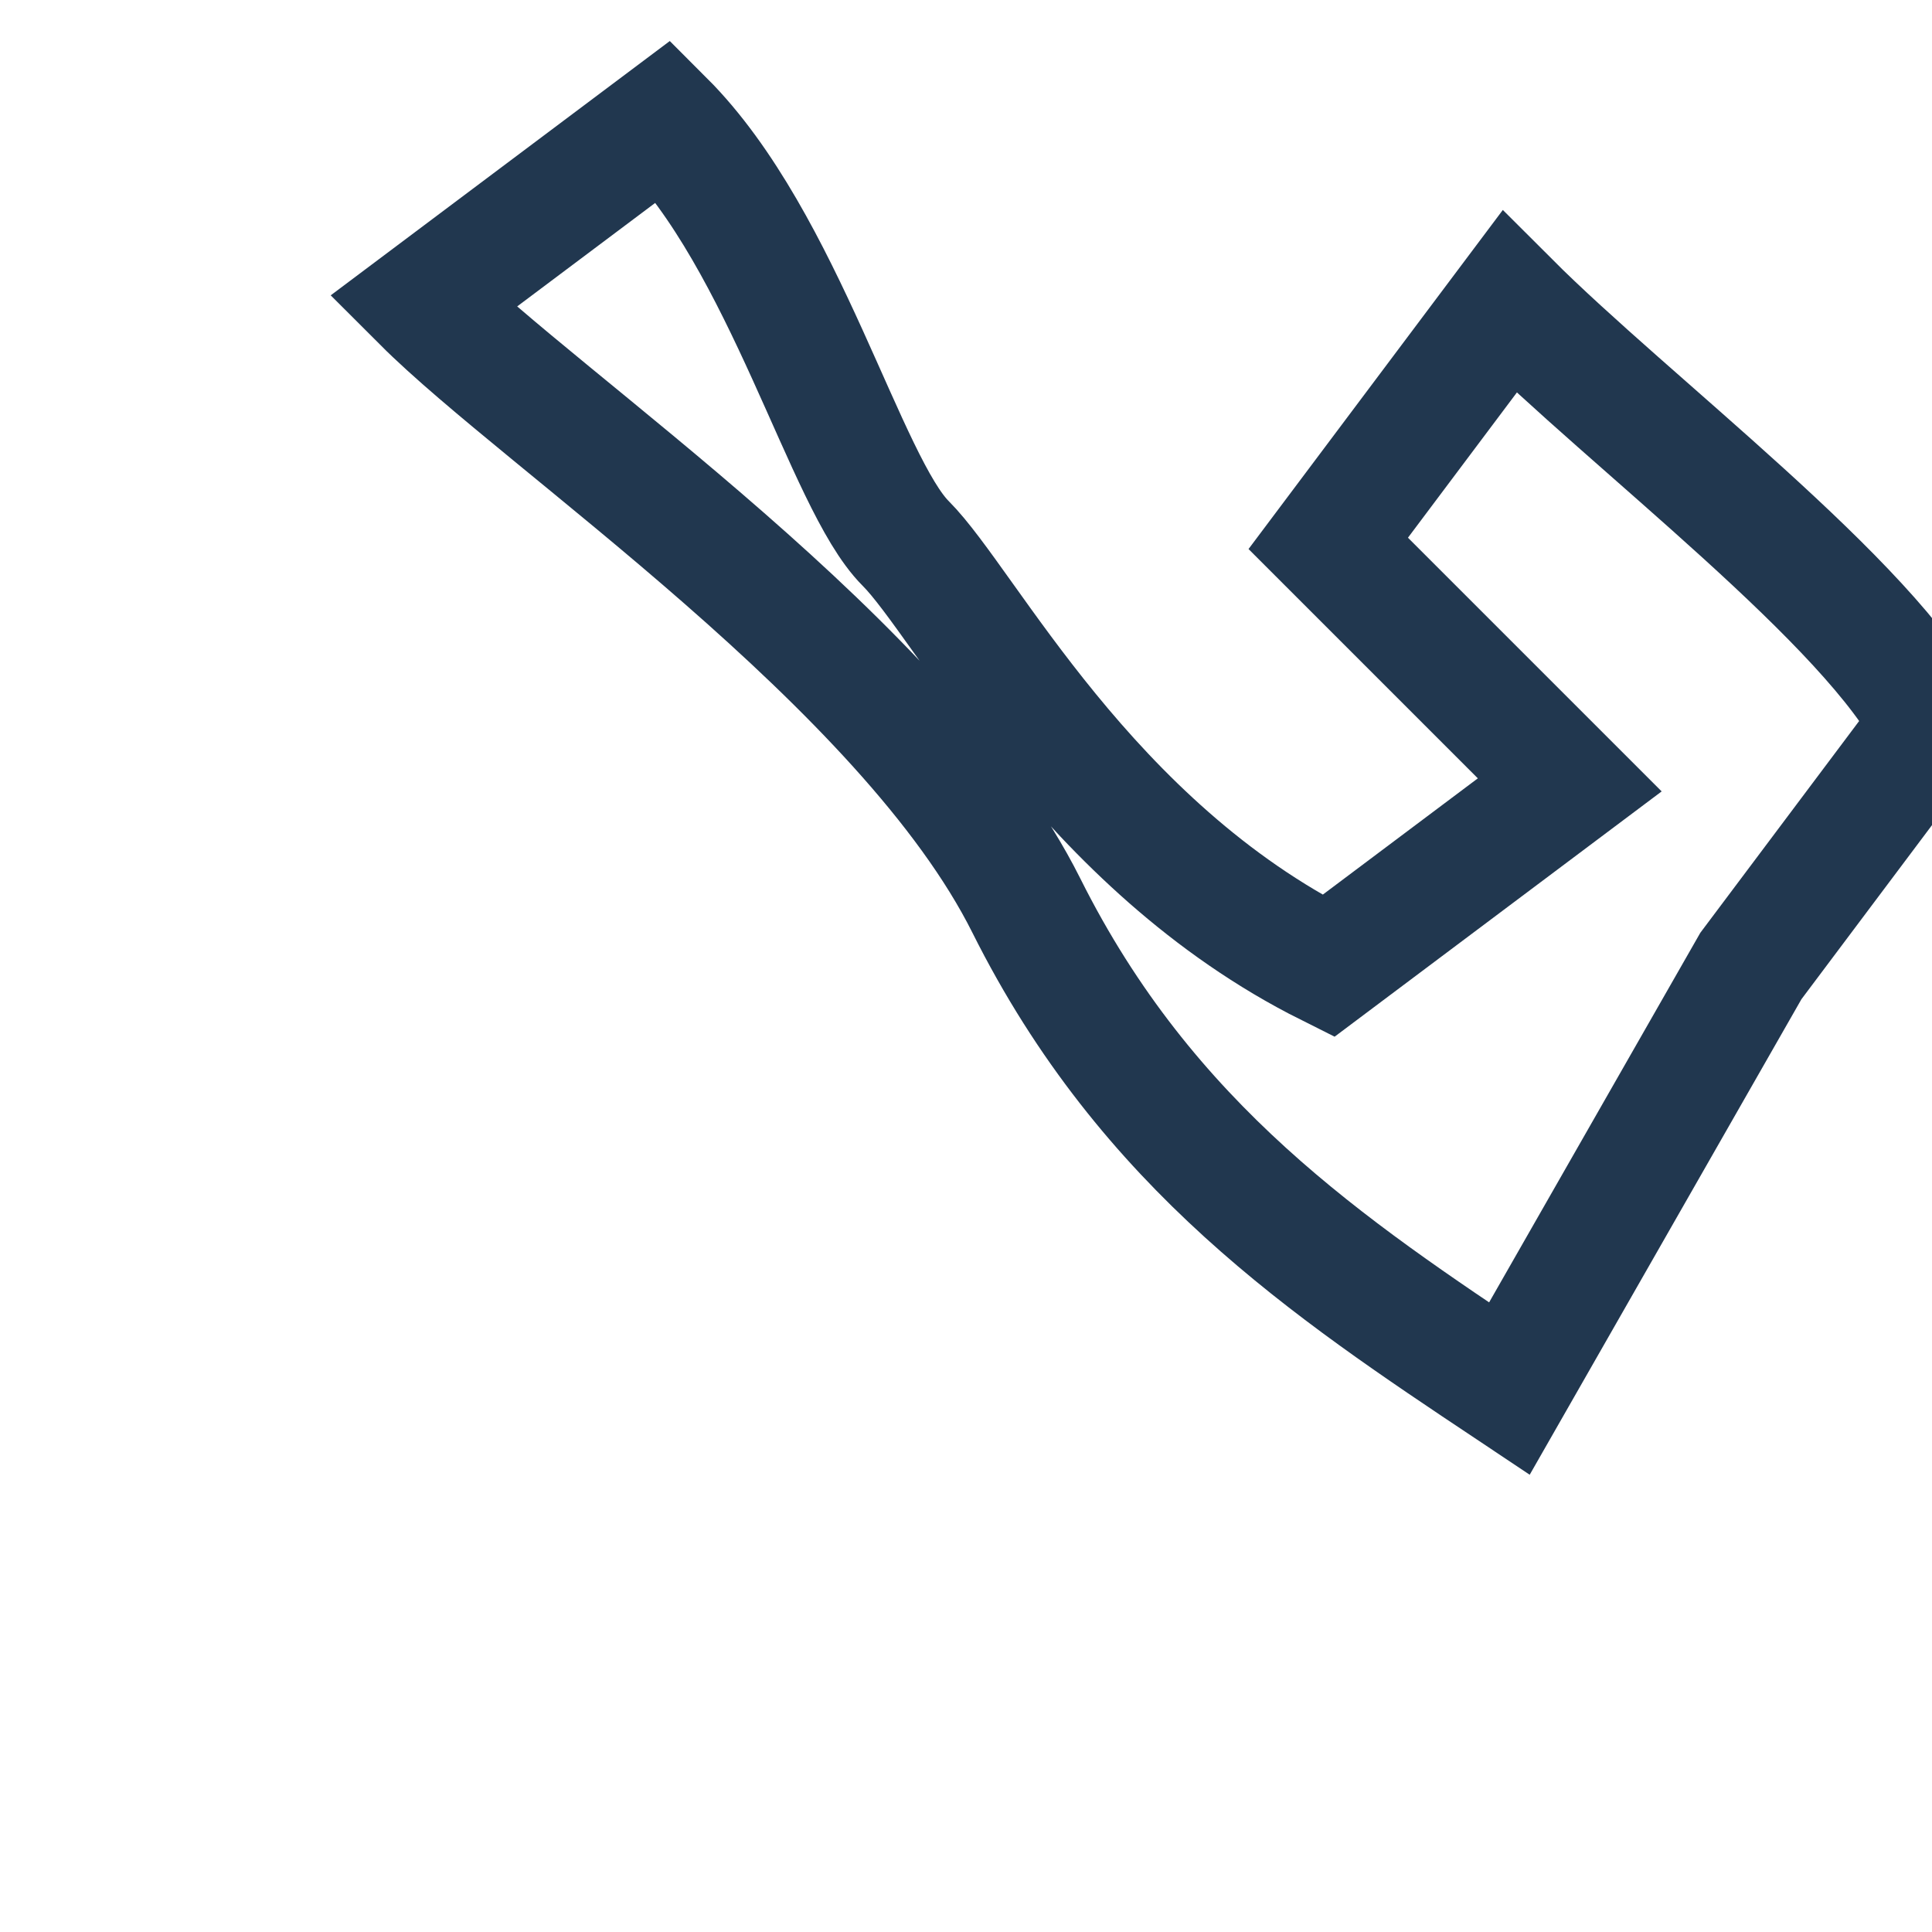
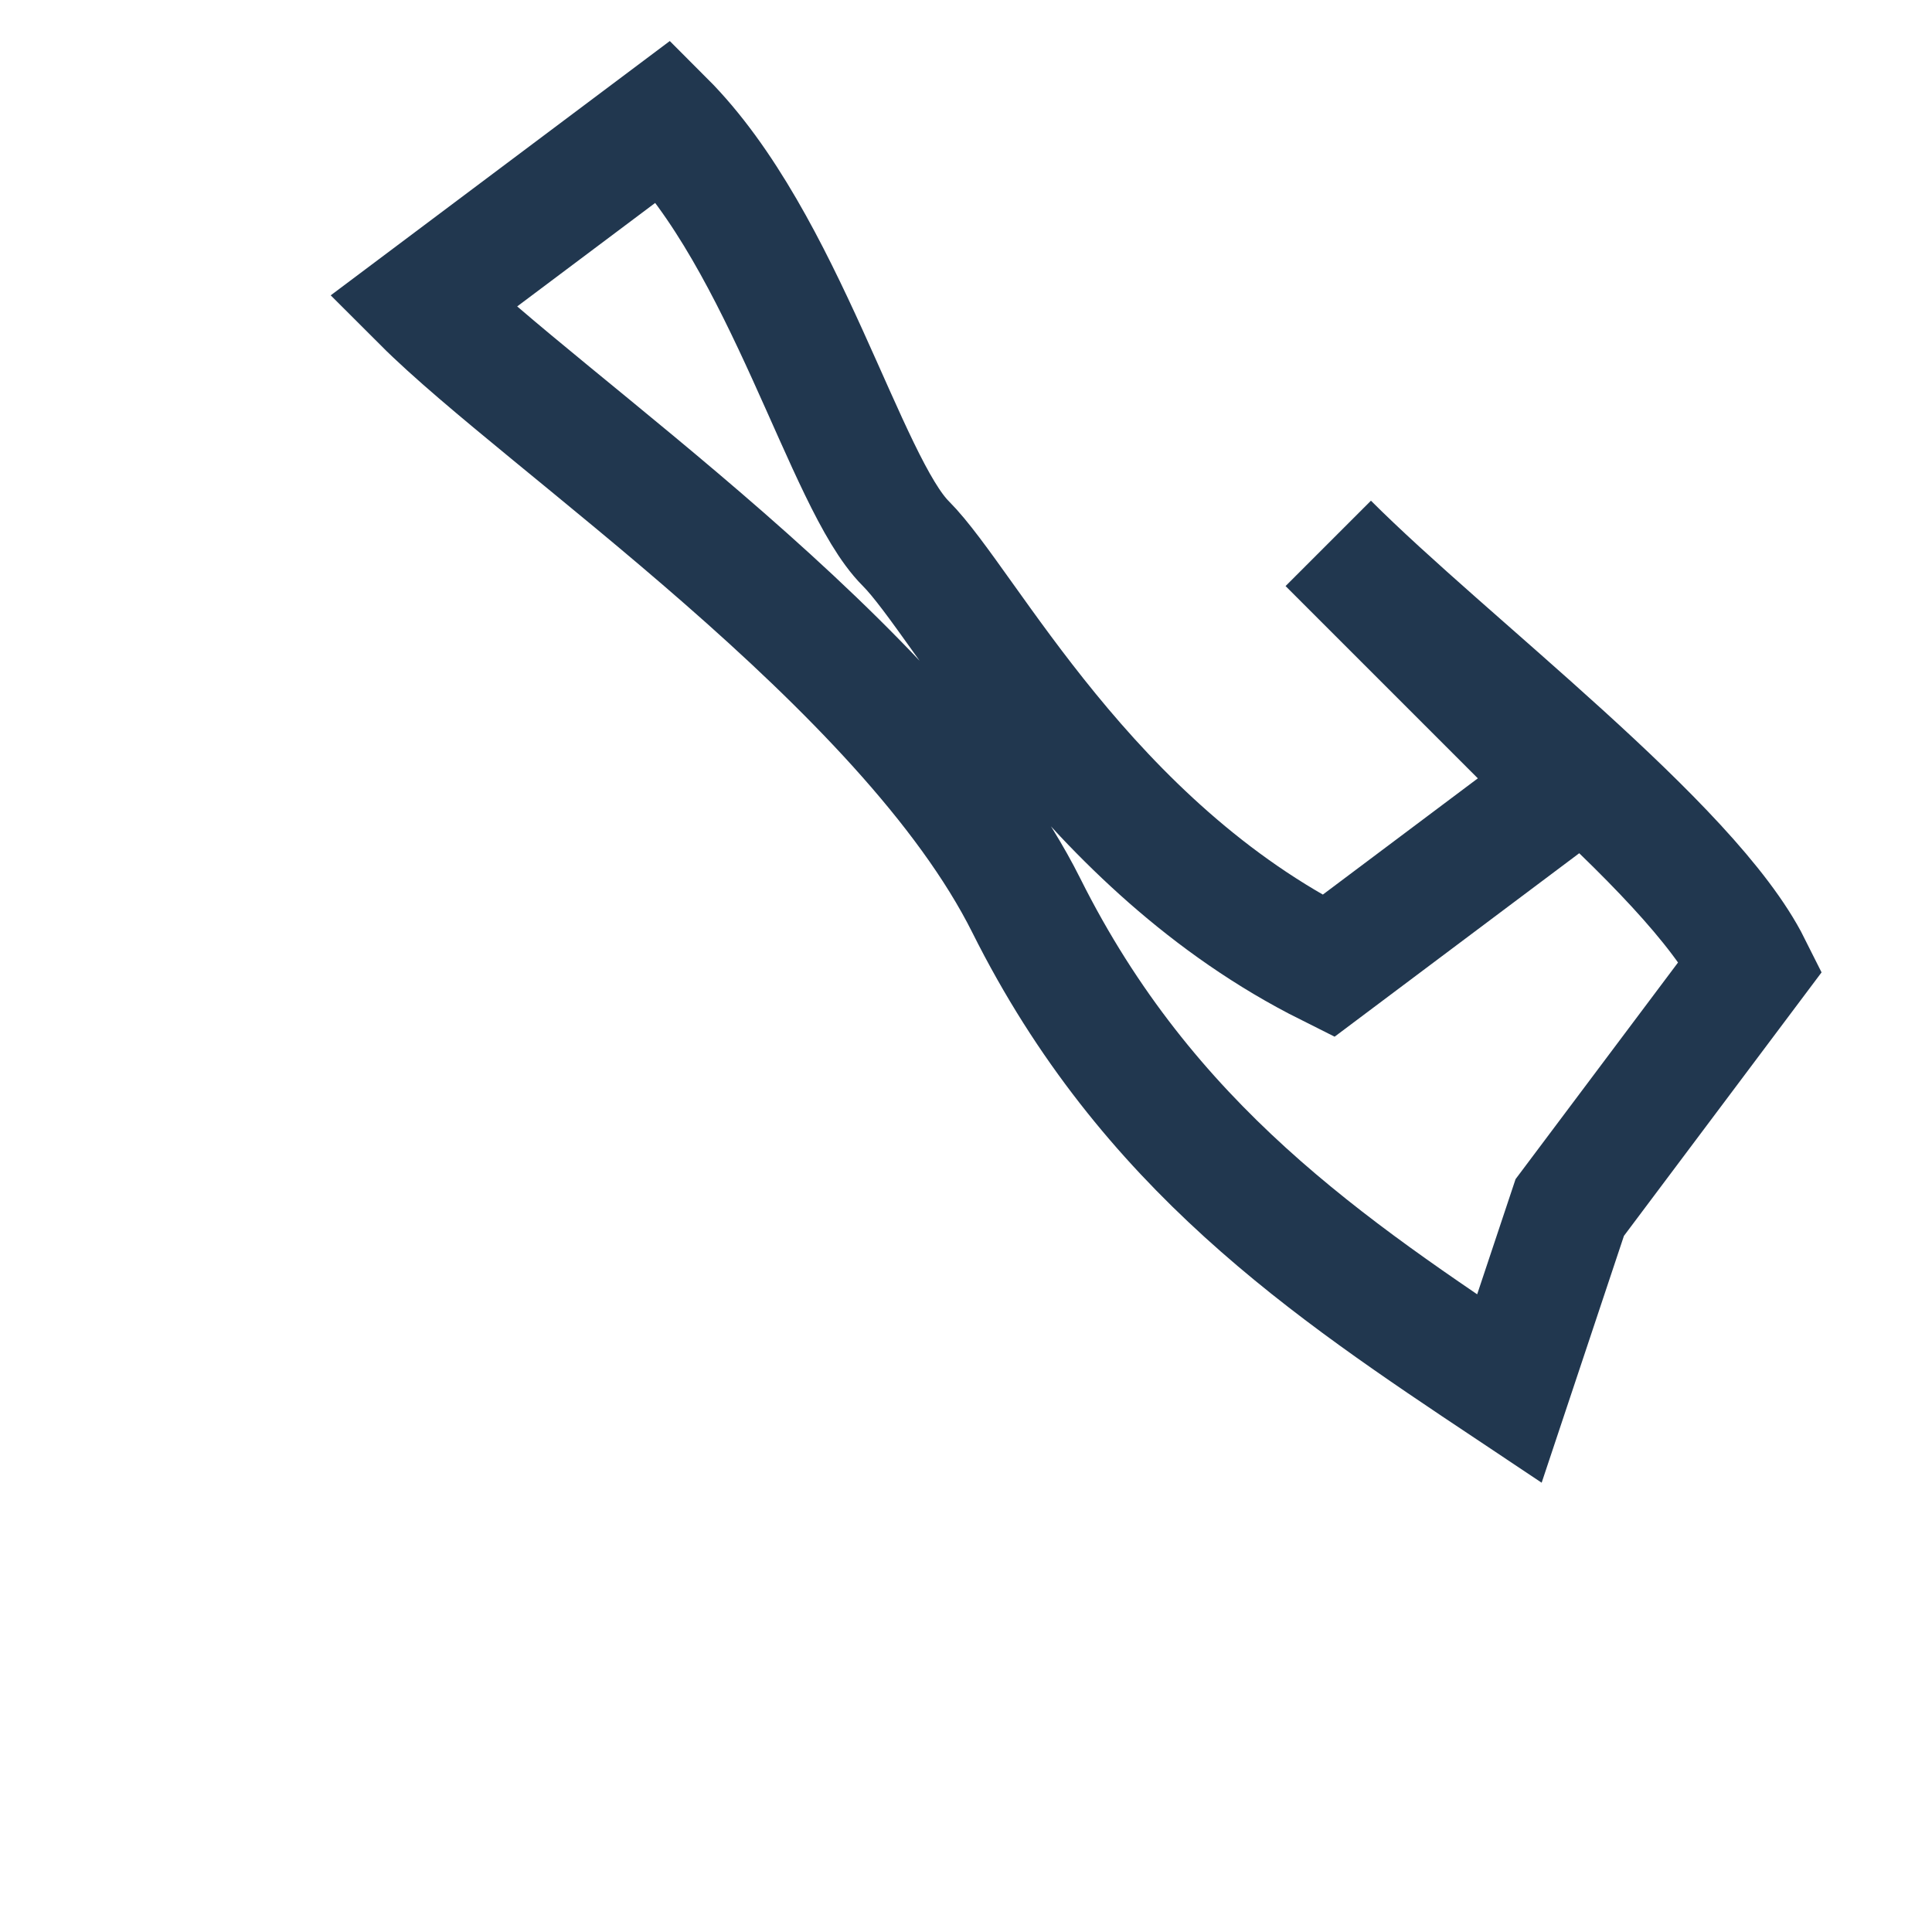
<svg xmlns="http://www.w3.org/2000/svg" width="32" height="32" viewBox="0 0 32 32">
-   <path d="M25 23c-3-2-6-4-8-8S9 7 7 5l4-3c2 2 3 6 4 7 1 1 3 5 7 7l4-3c-2-2-3-3-4-4l3-4c2 2 6 5 7 7l-3 4z" fill="none" stroke="#21374F" stroke-width="2" />
+   <path d="M25 23c-3-2-6-4-8-8S9 7 7 5l4-3c2 2 3 6 4 7 1 1 3 5 7 7l4-3c-2-2-3-3-4-4c2 2 6 5 7 7l-3 4z" fill="none" stroke="#21374F" stroke-width="2" />
</svg>